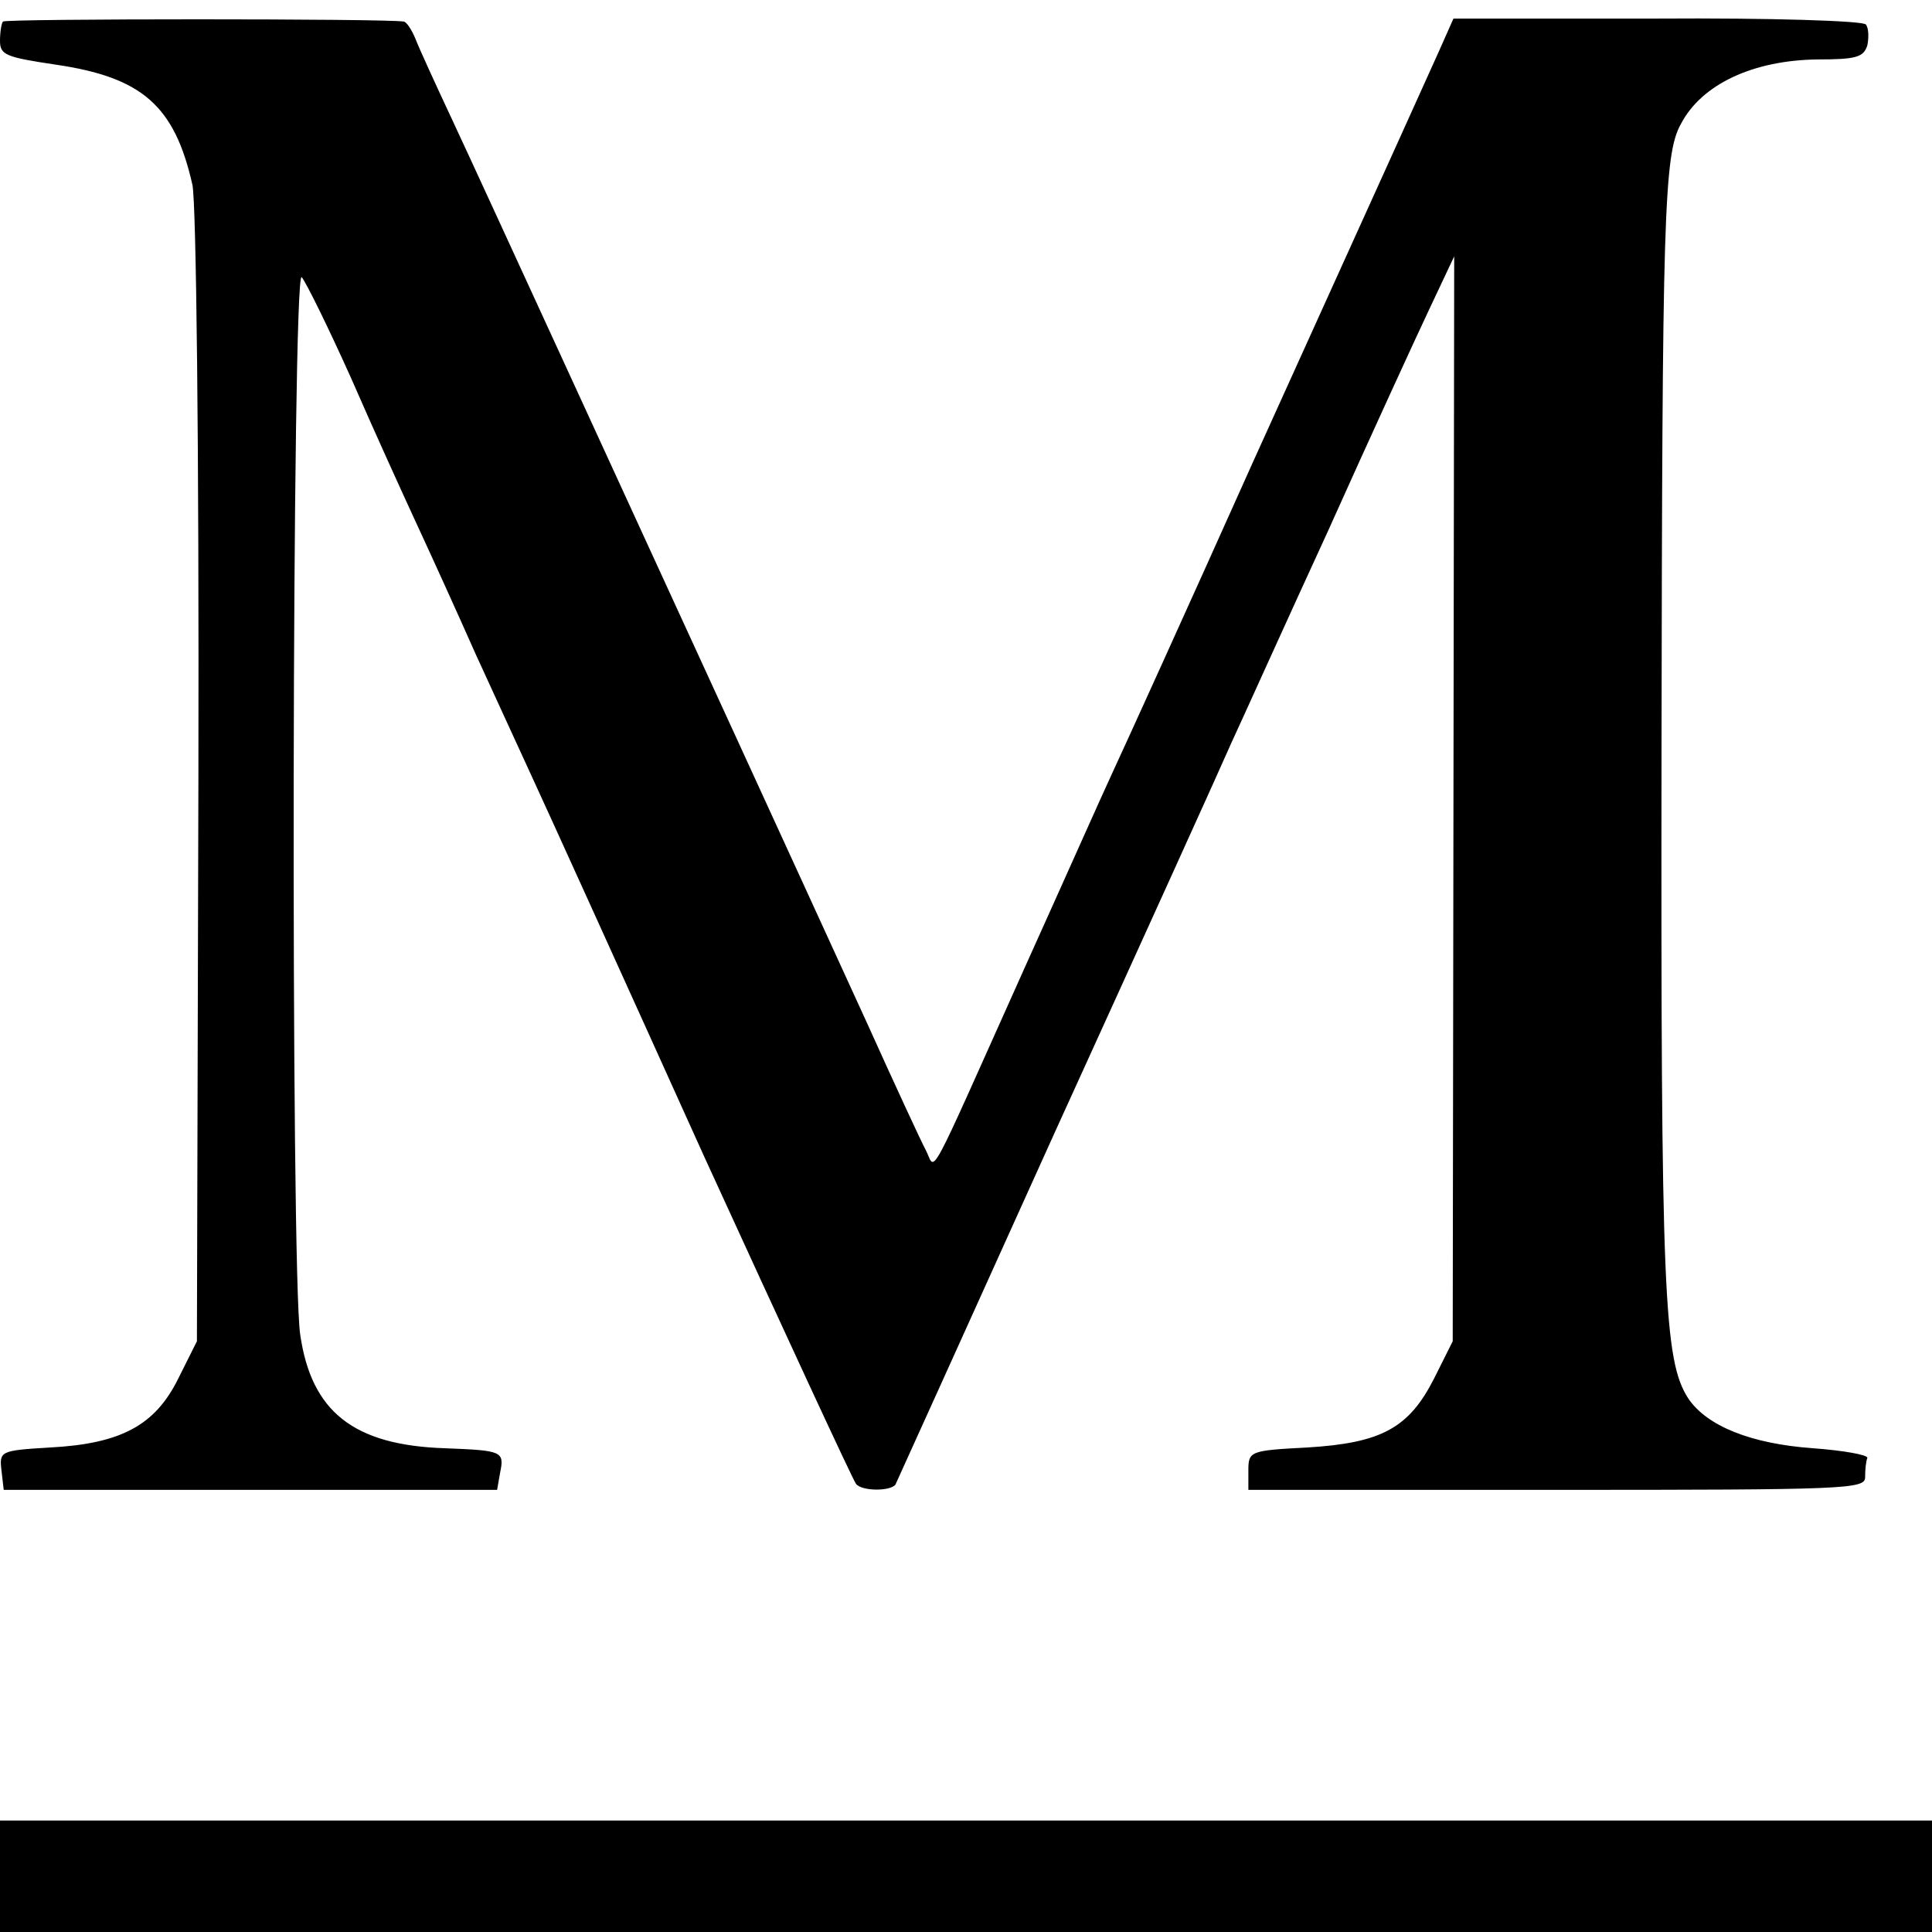
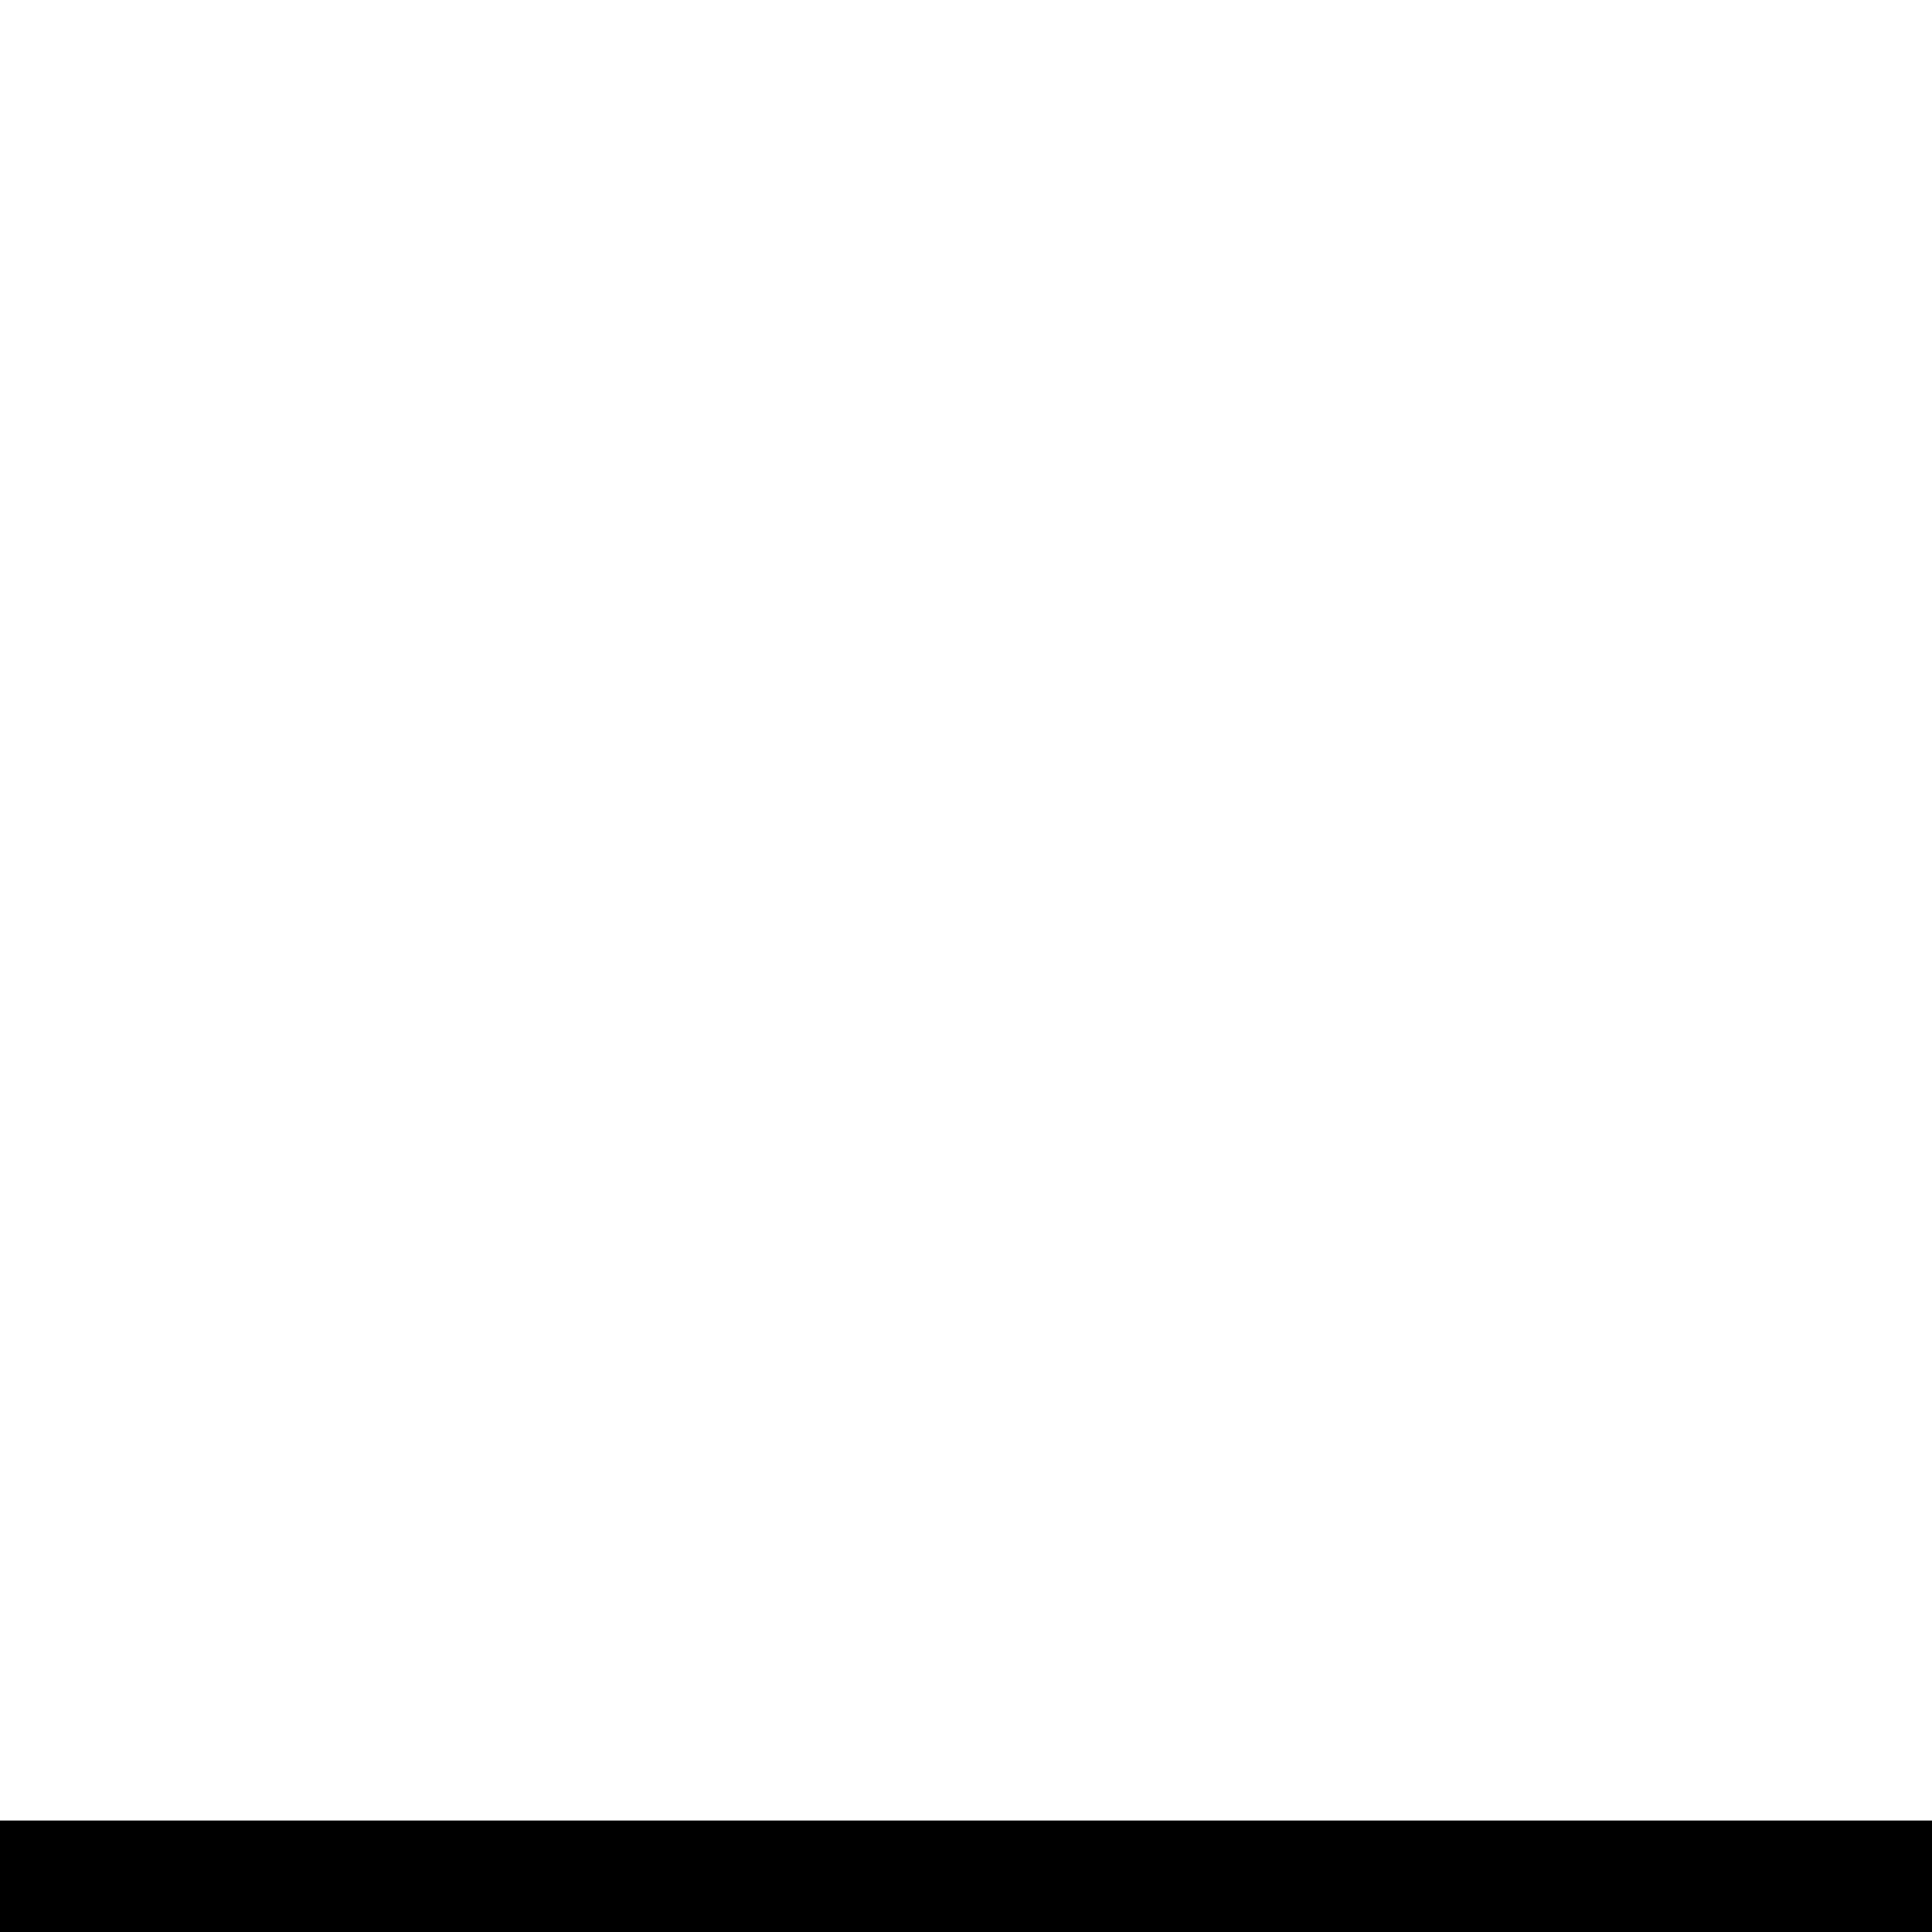
<svg xmlns="http://www.w3.org/2000/svg" version="1.0" width="260pt" height="260pt" viewBox="0 0 260 260" preserveAspectRatio="xMidYMid meet">
  <g transform="translate(0,260) scale(0.1,-0.1)" fill="#000000" stroke="none">
-     <path d="M4 2571 c-2 -2 -4 -14 -4 -26 0 -19 8 -22 75 -32 116 -17 160 -55 184 -162 5 -25 9 -345 8 -799 l-2 -757 -25 -50 c-31 -63 -77 -88 -173 -93 -67 -4 -68 -5 -65 -31 l3 -26 332 0 332 0 4 23 c6 29 3 30 -74 33 -123 4 -180 49 -195 153 -13 86 -11 1437 2 1423 6 -7 36 -68 67 -137 30 -69 71 -159 90 -200 19 -41 54 -118 77 -170 24 -52 59 -129 78 -170 19 -41 122 -268 229 -505 108 -236 200 -435 205 -442 8 -10 46 -10 53 -1 1 2 97 214 214 473 118 259 225 495 238 525 14 30 72 159 130 285 57 127 119 262 137 300 l33 70 -1 -730 -1 -730 -25 -50 c-34 -67 -71 -87 -171 -93 -77 -4 -79 -5 -79 -31 l0 -26 415 0 c390 0 415 1 415 17 0 10 1 21 3 26 1 4 -32 10 -73 13 -84 6 -143 30 -168 67 -33 51 -37 141 -36 874 1 716 3 800 26 841 28 54 98 86 184 87 52 0 62 3 67 19 2 10 2 23 -2 28 -3 5 -129 9 -280 8 l-275 0 -20 -45 c-26 -58 -47 -104 -249 -550 -90 -201 -176 -390 -190 -420 -14 -30 -66 -147 -117 -260 -136 -303 -120 -275 -134 -248 -7 13 -43 91 -80 173 -38 83 -119 260 -181 395 -62 135 -163 355 -225 490 -62 135 -130 283 -152 330 -22 47 -44 95 -49 108 -5 12 -12 23 -16 23 -23 4 -535 4 -539 0z" />
-     <path d="M0 75 l0 -75 1300 0 1300 0 0 75 0 75 -1300 0 -1300 0 0 -75z" />
+     <path d="M0 75 l0 -75 1300 0 1300 0 0 75 0 75 -1300 0 -1300 0 0 -75" />
  </g>
</svg>